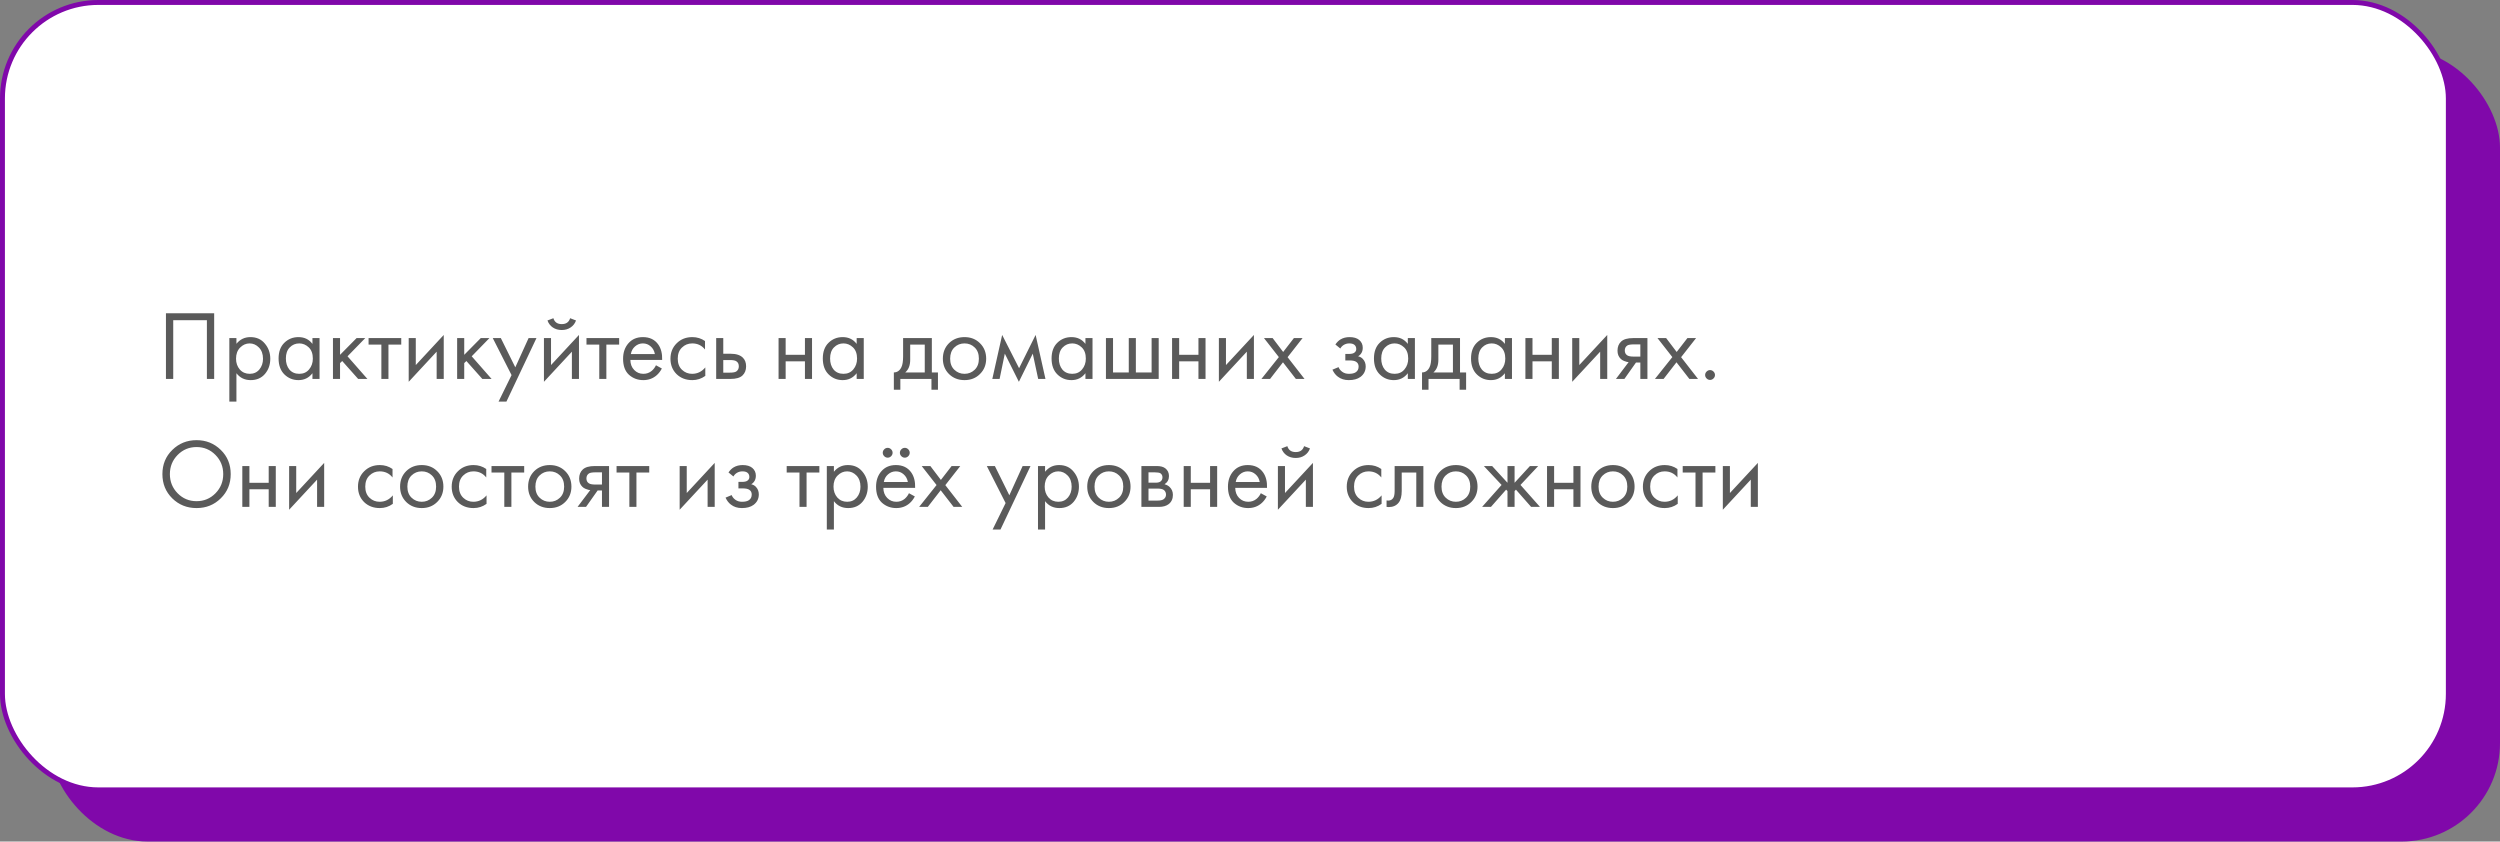
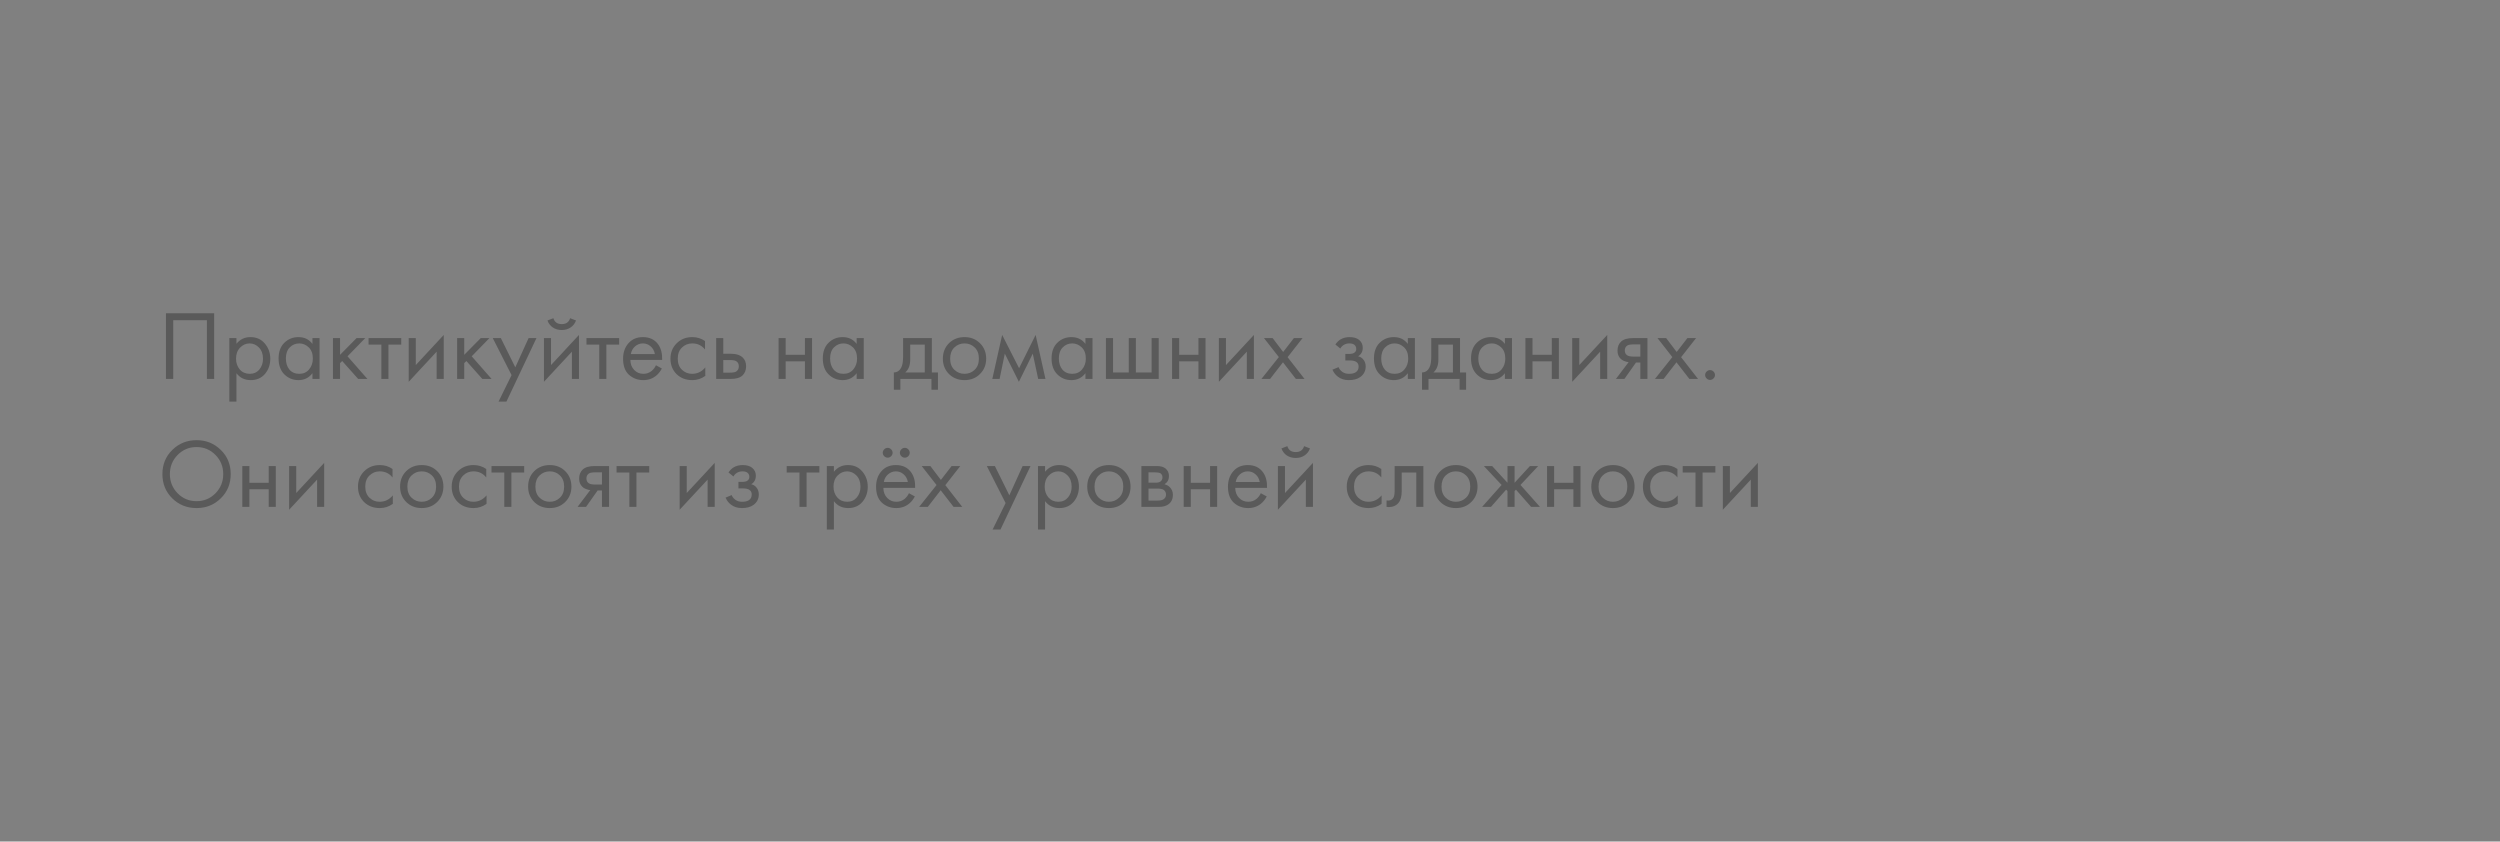
<svg xmlns="http://www.w3.org/2000/svg" width="508" height="171" viewBox="0 0 508 171" fill="none">
  <rect x="0" y="0" width="508" height="171" fill="#808080" stroke="none" />
-   <rect x="10" y="10" width="498" height="161" rx="20" fill="#8008AA" />
-   <rect x="0.5" y="0.5" width="497" height="160" rx="19.5" fill="white" stroke="#8008AA" />
-   <path d="M33.72 63.66H43.52V77H42.04V65.06H35.2V77H33.72V63.66ZM48.042 75.84V81.6H46.602V68.7H48.042V69.86C48.776 68.953 49.722 68.5 50.882 68.5C52.122 68.5 53.102 68.94 53.822 69.82C54.556 70.687 54.922 71.713 54.922 72.9C54.922 74.1 54.562 75.127 53.842 75.98C53.122 76.82 52.156 77.24 50.942 77.24C49.729 77.24 48.762 76.773 48.042 75.84ZM50.742 75.96C51.556 75.96 52.209 75.667 52.702 75.08C53.196 74.48 53.442 73.753 53.442 72.9C53.442 71.94 53.169 71.18 52.622 70.62C52.075 70.06 51.442 69.78 50.722 69.78C50.002 69.78 49.362 70.06 48.802 70.62C48.242 71.18 47.962 71.933 47.962 72.88C47.962 73.747 48.215 74.48 48.722 75.08C49.242 75.667 49.916 75.96 50.742 75.96ZM63.489 69.88V68.7H64.93V77H63.489V75.84C62.77 76.773 61.823 77.24 60.65 77.24C59.529 77.24 58.576 76.853 57.789 76.08C57.003 75.307 56.609 74.227 56.609 72.84C56.609 71.48 56.996 70.42 57.77 69.66C58.556 68.887 59.516 68.5 60.65 68.5C61.849 68.5 62.796 68.96 63.489 69.88ZM60.809 69.78C60.05 69.78 59.403 70.053 58.87 70.6C58.349 71.133 58.09 71.88 58.09 72.84C58.09 73.76 58.33 74.513 58.809 75.1C59.303 75.673 59.969 75.96 60.809 75.96C61.65 75.96 62.316 75.66 62.809 75.06C63.316 74.46 63.569 73.727 63.569 72.86C63.569 71.873 63.289 71.113 62.73 70.58C62.169 70.047 61.529 69.78 60.809 69.78ZM67.657 68.7H69.097V72.1L72.457 68.7H74.217L70.617 72.4L74.657 77H72.777L69.537 73.36L69.097 73.78V77H67.657V68.7ZM81.534 70.02H78.934V77H77.494V70.02H74.894V68.7H81.534V70.02ZM83.047 68.7H84.487V74.18L90.168 68.06V77H88.728V71.46L83.047 77.58V68.7ZM92.891 68.7H94.331V72.1L97.691 68.7H99.451L95.851 72.4L99.891 77H98.011L94.771 73.36L94.331 73.78V77H92.891V68.7ZM101.309 81.6L103.949 76.22L100.129 68.7H101.769L104.709 74.64L107.409 68.7H109.009L102.909 81.6H101.309ZM110.528 68.7H111.968V74.18L117.648 68.06V77H116.208V71.46L110.528 77.58V68.7ZM111.248 65.12L112.448 64.66C112.688 65.46 113.255 65.86 114.148 65.86C115.041 65.86 115.608 65.46 115.848 64.66L117.048 65.12C116.835 65.72 116.468 66.193 115.948 66.54C115.441 66.887 114.841 67.06 114.148 67.06C113.455 67.06 112.848 66.887 112.328 66.54C111.821 66.193 111.461 65.72 111.248 65.12ZM125.812 70.02H123.212V77H121.772V70.02H119.172V68.7H125.812V70.02ZM133.29 74.22L134.49 74.88C134.21 75.413 133.87 75.86 133.47 76.22C132.71 76.9 131.79 77.24 130.71 77.24C129.59 77.24 128.623 76.88 127.81 76.16C127.01 75.427 126.61 74.34 126.61 72.9C126.61 71.633 126.97 70.587 127.69 69.76C128.423 68.92 129.403 68.5 130.63 68.5C132.016 68.5 133.063 69.007 133.77 70.02C134.33 70.82 134.59 71.86 134.55 73.14H128.09C128.103 73.98 128.363 74.66 128.87 75.18C129.376 75.7 129.996 75.96 130.73 75.96C131.383 75.96 131.95 75.76 132.43 75.36C132.803 75.04 133.09 74.66 133.29 74.22ZM128.19 71.94H133.07C132.95 71.287 132.663 70.767 132.21 70.38C131.77 69.98 131.243 69.78 130.63 69.78C130.03 69.78 129.496 69.987 129.03 70.4C128.576 70.8 128.296 71.313 128.19 71.94ZM143.258 69.3V71.02C142.605 70.193 141.738 69.78 140.658 69.78C139.845 69.78 139.152 70.06 138.578 70.62C138.005 71.167 137.718 71.92 137.718 72.88C137.718 73.84 138.005 74.593 138.578 75.14C139.152 75.687 139.838 75.96 140.638 75.96C141.705 75.96 142.598 75.527 143.318 74.66V76.38C142.532 76.953 141.652 77.24 140.678 77.24C139.385 77.24 138.318 76.833 137.478 76.02C136.652 75.193 136.238 74.153 136.238 72.9C136.238 71.633 136.658 70.587 137.498 69.76C138.338 68.92 139.398 68.5 140.678 68.5C141.638 68.5 142.498 68.767 143.258 69.3ZM145.528 77V68.7H146.968V71.88H148.448C149.595 71.88 150.435 72.153 150.968 72.7C151.395 73.127 151.608 73.707 151.608 74.44C151.608 75.213 151.361 75.833 150.868 76.3C150.375 76.767 149.561 77 148.428 77H145.528ZM146.968 75.72H148.308C148.908 75.72 149.335 75.647 149.588 75.5C149.948 75.26 150.128 74.907 150.128 74.44C150.128 73.96 149.955 73.613 149.608 73.4C149.368 73.24 148.941 73.16 148.328 73.16H146.968V75.72ZM158.204 77V68.7H159.644V72.1H163.564V68.7H165.004V77H163.564V73.42H159.644V77H158.204ZM174.075 69.88V68.7H175.515V77H174.075V75.84C173.355 76.773 172.409 77.24 171.235 77.24C170.115 77.24 169.162 76.853 168.375 76.08C167.589 75.307 167.195 74.227 167.195 72.84C167.195 71.48 167.582 70.42 168.355 69.66C169.142 68.887 170.102 68.5 171.235 68.5C172.435 68.5 173.382 68.96 174.075 69.88ZM171.395 69.78C170.635 69.78 169.989 70.053 169.455 70.6C168.935 71.133 168.675 71.88 168.675 72.84C168.675 73.76 168.915 74.513 169.395 75.1C169.889 75.673 170.555 75.96 171.395 75.96C172.235 75.96 172.902 75.66 173.395 75.06C173.902 74.46 174.155 73.727 174.155 72.86C174.155 71.873 173.875 71.113 173.315 70.58C172.755 70.047 172.115 69.78 171.395 69.78ZM183.511 68.7H189.351V75.68H190.591V79.2H189.271V77H182.951V79.2H181.631V75.68C182.324 75.667 182.837 75.307 183.171 74.6C183.397 74.133 183.511 73.4 183.511 72.4V68.7ZM187.911 75.68V70.02H184.951V73.14C184.951 74.247 184.617 75.093 183.951 75.68H187.911ZM199.13 76C198.303 76.827 197.257 77.24 195.99 77.24C194.723 77.24 193.67 76.827 192.83 76C192.003 75.173 191.59 74.133 191.59 72.88C191.59 71.613 192.003 70.567 192.83 69.74C193.67 68.913 194.723 68.5 195.99 68.5C197.257 68.5 198.303 68.913 199.13 69.74C199.97 70.567 200.39 71.613 200.39 72.88C200.39 74.133 199.97 75.173 199.13 76ZM198.05 70.6C197.49 70.053 196.803 69.78 195.99 69.78C195.177 69.78 194.483 70.06 193.91 70.62C193.35 71.167 193.07 71.92 193.07 72.88C193.07 73.84 193.357 74.593 193.93 75.14C194.503 75.687 195.19 75.96 195.99 75.96C196.79 75.96 197.477 75.687 198.05 75.14C198.623 74.593 198.91 73.84 198.91 72.88C198.91 71.907 198.623 71.147 198.05 70.6ZM201.638 77L203.638 68.06L207.078 74.82L210.438 68.06L212.438 77H210.958L209.858 71.86L207.038 77.58L204.178 71.86L203.118 77H201.638ZM220.56 69.88V68.7H222V77H220.56V75.84C219.84 76.773 218.893 77.24 217.72 77.24C216.6 77.24 215.647 76.853 214.86 76.08C214.073 75.307 213.68 74.227 213.68 72.84C213.68 71.48 214.067 70.42 214.84 69.66C215.627 68.887 216.587 68.5 217.72 68.5C218.92 68.5 219.867 68.96 220.56 69.88ZM217.88 69.78C217.12 69.78 216.473 70.053 215.94 70.6C215.42 71.133 215.16 71.88 215.16 72.84C215.16 73.76 215.4 74.513 215.88 75.1C216.373 75.673 217.04 75.96 217.88 75.96C218.72 75.96 219.387 75.66 219.88 75.06C220.387 74.46 220.64 73.727 220.64 72.86C220.64 71.873 220.36 71.113 219.8 70.58C219.24 70.047 218.6 69.78 217.88 69.78ZM224.727 77V68.7H226.167V75.68H229.367V68.7H230.807V75.68H234.007V68.7H235.447V77H224.727ZM238.165 77V68.7H239.605V72.1H243.525V68.7H244.965V77H243.525V73.42H239.605V77H238.165ZM247.676 68.7H249.116V74.18L254.796 68.06V77H253.356V71.46L247.676 77.58V68.7ZM256.32 77L259.86 72.56L256.84 68.7H258.6L260.74 71.52L262.92 68.7H264.68L261.64 72.58L265.08 77H263.32L260.7 73.62L258.08 77H256.32ZM272.35 70.82L271.35 70C271.67 69.533 272.023 69.187 272.41 68.96C272.93 68.653 273.537 68.5 274.23 68.5C275.07 68.5 275.723 68.693 276.19 69.08C276.67 69.493 276.91 70.02 276.91 70.66C276.91 71.433 276.597 72.013 275.97 72.4C276.37 72.493 276.69 72.673 276.93 72.94C277.317 73.353 277.51 73.86 277.51 74.46C277.51 75.353 277.15 76.067 276.43 76.6C275.843 77.027 275.057 77.24 274.07 77.24C273.19 77.24 272.45 77.007 271.85 76.54C271.397 76.207 271.03 75.733 270.75 75.12L271.99 74.6C272.137 74.973 272.383 75.287 272.73 75.54C273.103 75.82 273.557 75.96 274.09 75.96C274.717 75.96 275.183 75.853 275.49 75.64C275.877 75.387 276.07 75 276.07 74.48C276.07 74.053 275.903 73.733 275.57 73.52C275.29 73.333 274.837 73.24 274.21 73.24H273.37V71.92H274.07C274.577 71.92 274.937 71.847 275.15 71.7C275.443 71.513 275.59 71.26 275.59 70.94C275.59 70.567 275.47 70.28 275.23 70.08C275.003 69.88 274.65 69.78 274.17 69.78C273.757 69.78 273.377 69.887 273.03 70.1C272.737 70.287 272.51 70.527 272.35 70.82ZM286.068 69.88V68.7H287.508V77H286.068V75.84C285.348 76.773 284.401 77.24 283.228 77.24C282.108 77.24 281.154 76.853 280.368 76.08C279.581 75.307 279.188 74.227 279.188 72.84C279.188 71.48 279.574 70.42 280.348 69.66C281.134 68.887 282.094 68.5 283.228 68.5C284.428 68.5 285.374 68.96 286.068 69.88ZM283.388 69.78C282.628 69.78 281.981 70.053 281.448 70.6C280.928 71.133 280.668 71.88 280.668 72.84C280.668 73.76 280.908 74.513 281.388 75.1C281.881 75.673 282.548 75.96 283.388 75.96C284.228 75.96 284.894 75.66 285.388 75.06C285.894 74.46 286.148 73.727 286.148 72.86C286.148 71.873 285.868 71.113 285.308 70.58C284.748 70.047 284.108 69.78 283.388 69.78ZM290.835 68.7H296.675V75.68H297.915V79.2H296.595V77H290.275V79.2H288.955V75.68C289.648 75.667 290.162 75.307 290.495 74.6C290.722 74.133 290.835 73.4 290.835 72.4V68.7ZM295.235 75.68V70.02H292.275V73.14C292.275 74.247 291.942 75.093 291.275 75.68H295.235ZM305.794 69.88V68.7H307.234V77H305.794V75.84C305.074 76.773 304.128 77.24 302.954 77.24C301.834 77.24 300.881 76.853 300.094 76.08C299.308 75.307 298.914 74.227 298.914 72.84C298.914 71.48 299.301 70.42 300.074 69.66C300.861 68.887 301.821 68.5 302.954 68.5C304.154 68.5 305.101 68.96 305.794 69.88ZM303.114 69.78C302.354 69.78 301.708 70.053 301.174 70.6C300.654 71.133 300.394 71.88 300.394 72.84C300.394 73.76 300.634 74.513 301.114 75.1C301.608 75.673 302.274 75.96 303.114 75.96C303.954 75.96 304.621 75.66 305.114 75.06C305.621 74.46 305.874 73.727 305.874 72.86C305.874 71.873 305.594 71.113 305.034 70.58C304.474 70.047 303.834 69.78 303.114 69.78ZM309.962 77V68.7H311.402V72.1H315.322V68.7H316.762V77H315.322V73.42H311.402V77H309.962ZM319.473 68.7H320.913V74.18L326.593 68.06V77H325.153V71.46L319.473 77.58V68.7ZM328.357 77L330.937 73.58C330.857 73.58 330.744 73.567 330.597 73.54C330.464 73.513 330.264 73.447 329.997 73.34C329.73 73.233 329.51 73.093 329.337 72.92C328.897 72.507 328.677 71.953 328.677 71.26C328.677 70.473 328.924 69.853 329.417 69.4C329.91 68.933 330.724 68.7 331.857 68.7H334.757V77H333.317V73.66H332.437L330.077 77H328.357ZM333.317 72.46V69.98H331.977C331.35 69.98 330.917 70.053 330.677 70.2C330.33 70.427 330.157 70.767 330.157 71.22C330.157 71.673 330.33 72.007 330.677 72.22C330.93 72.38 331.357 72.46 331.957 72.46H333.317ZM336.281 77L339.821 72.56L336.801 68.7H338.561L340.701 71.52L342.881 68.7H344.641L341.601 72.58L345.041 77H343.281L340.661 73.62L338.041 77H336.281ZM346.783 76.9C346.583 76.7 346.483 76.467 346.483 76.2C346.483 75.933 346.583 75.7 346.783 75.5C346.983 75.3 347.216 75.2 347.483 75.2C347.75 75.2 347.983 75.3 348.183 75.5C348.383 75.7 348.483 75.933 348.483 76.2C348.483 76.467 348.383 76.7 348.183 76.9C347.983 77.1 347.75 77.2 347.483 77.2C347.216 77.2 346.983 77.1 346.783 76.9ZM44.86 101.26C43.527 102.58 41.887 103.24 39.94 103.24C37.993 103.24 36.347 102.58 35 101.26C33.667 99.94 33 98.3 33 96.34C33 94.367 33.673 92.727 35.02 91.42C36.367 90.1 38.007 89.44 39.94 89.44C41.873 89.44 43.513 90.1 44.86 91.42C46.207 92.727 46.88 94.367 46.88 96.34C46.88 98.3 46.207 99.94 44.86 101.26ZM43.78 92.44C42.727 91.373 41.447 90.84 39.94 90.84C38.433 90.84 37.153 91.373 36.1 92.44C35.047 93.507 34.52 94.807 34.52 96.34C34.52 97.873 35.047 99.173 36.1 100.24C37.153 101.307 38.433 101.84 39.94 101.84C41.447 101.84 42.727 101.307 43.78 100.24C44.833 99.173 45.36 97.873 45.36 96.34C45.36 94.807 44.833 93.507 43.78 92.44ZM49.239 103V94.7H50.679V98.1H54.599V94.7H56.039V103H54.599V99.42H50.679V103H49.239ZM58.751 94.7H60.191V100.18L65.871 94.06V103H64.431V97.46L58.751 103.58V94.7ZM79.762 95.3V97.02C79.109 96.193 78.242 95.78 77.162 95.78C76.349 95.78 75.656 96.06 75.082 96.62C74.509 97.167 74.222 97.92 74.222 98.88C74.222 99.84 74.509 100.593 75.082 101.14C75.656 101.687 76.342 101.96 77.142 101.96C78.209 101.96 79.102 101.527 79.822 100.66V102.38C79.036 102.953 78.156 103.24 77.182 103.24C75.889 103.24 74.822 102.833 73.982 102.02C73.156 101.193 72.742 100.153 72.742 98.9C72.742 97.633 73.162 96.587 74.002 95.76C74.842 94.92 75.902 94.5 77.182 94.5C78.142 94.5 79.002 94.767 79.762 95.3ZM88.837 102C88.01 102.827 86.964 103.24 85.697 103.24C84.43 103.24 83.377 102.827 82.537 102C81.71 101.173 81.297 100.133 81.297 98.88C81.297 97.613 81.71 96.567 82.537 95.74C83.377 94.913 84.43 94.5 85.697 94.5C86.964 94.5 88.01 94.913 88.837 95.74C89.677 96.567 90.097 97.613 90.097 98.88C90.097 100.133 89.677 101.173 88.837 102ZM87.757 96.6C87.197 96.053 86.51 95.78 85.697 95.78C84.884 95.78 84.19 96.06 83.617 96.62C83.057 97.167 82.777 97.92 82.777 98.88C82.777 99.84 83.064 100.593 83.637 101.14C84.21 101.687 84.897 101.96 85.697 101.96C86.497 101.96 87.184 101.687 87.757 101.14C88.33 100.593 88.617 99.84 88.617 98.88C88.617 97.907 88.33 97.147 87.757 96.6ZM98.805 95.3V97.02C98.152 96.193 97.285 95.78 96.205 95.78C95.392 95.78 94.699 96.06 94.125 96.62C93.552 97.167 93.265 97.92 93.265 98.88C93.265 99.84 93.552 100.593 94.125 101.14C94.699 101.687 95.385 101.96 96.185 101.96C97.252 101.96 98.145 101.527 98.865 100.66V102.38C98.079 102.953 97.199 103.24 96.225 103.24C94.932 103.24 93.865 102.833 93.025 102.02C92.199 101.193 91.785 100.153 91.785 98.9C91.785 97.633 92.205 96.587 93.045 95.76C93.885 94.92 94.945 94.5 96.225 94.5C97.185 94.5 98.045 94.767 98.805 95.3ZM106.515 96.02H103.915V103H102.475V96.02H99.875V94.7H106.515V96.02ZM114.853 102C114.026 102.827 112.979 103.24 111.713 103.24C110.446 103.24 109.393 102.827 108.553 102C107.726 101.173 107.313 100.133 107.313 98.88C107.313 97.613 107.726 96.567 108.553 95.74C109.393 94.913 110.446 94.5 111.713 94.5C112.979 94.5 114.026 94.913 114.853 95.74C115.693 96.567 116.113 97.613 116.113 98.88C116.113 100.133 115.693 101.173 114.853 102ZM113.773 96.6C113.213 96.053 112.526 95.78 111.713 95.78C110.899 95.78 110.206 96.06 109.633 96.62C109.073 97.167 108.793 97.92 108.793 98.88C108.793 99.84 109.079 100.593 109.653 101.14C110.226 101.687 110.913 101.96 111.713 101.96C112.513 101.96 113.199 101.687 113.773 101.14C114.346 100.593 114.633 99.84 114.633 98.88C114.633 97.907 114.346 97.147 113.773 96.6ZM117.361 103L119.941 99.58C119.861 99.58 119.748 99.567 119.601 99.54C119.468 99.513 119.268 99.447 119.001 99.34C118.734 99.233 118.514 99.093 118.341 98.92C117.901 98.507 117.681 97.953 117.681 97.26C117.681 96.473 117.928 95.853 118.421 95.4C118.914 94.933 119.728 94.7 120.861 94.7H123.761V103H122.321V99.66H121.441L119.081 103H117.361ZM122.321 98.46V95.98H120.981C120.354 95.98 119.921 96.053 119.681 96.2C119.334 96.427 119.161 96.767 119.161 97.22C119.161 97.673 119.334 98.007 119.681 98.22C119.934 98.38 120.361 98.46 120.961 98.46H122.321ZM131.925 96.02H129.325V103H127.885V96.02H125.285V94.7H131.925V96.02ZM138.106 94.7H139.546V100.18L145.226 94.06V103H143.786V97.46L138.106 103.58V94.7ZM149.03 96.82L148.03 96C148.35 95.533 148.703 95.187 149.09 94.96C149.61 94.653 150.217 94.5 150.91 94.5C151.75 94.5 152.403 94.693 152.87 95.08C153.35 95.493 153.59 96.02 153.59 96.66C153.59 97.433 153.277 98.013 152.65 98.4C153.05 98.493 153.37 98.673 153.61 98.94C153.997 99.353 154.19 99.86 154.19 100.46C154.19 101.353 153.83 102.067 153.11 102.6C152.523 103.027 151.737 103.24 150.75 103.24C149.87 103.24 149.13 103.007 148.53 102.54C148.077 102.207 147.71 101.733 147.43 101.12L148.67 100.6C148.817 100.973 149.063 101.287 149.41 101.54C149.783 101.82 150.237 101.96 150.77 101.96C151.397 101.96 151.863 101.853 152.17 101.64C152.557 101.387 152.75 101 152.75 100.48C152.75 100.053 152.583 99.733 152.25 99.52C151.97 99.333 151.517 99.24 150.89 99.24H150.05V97.92H150.75C151.257 97.92 151.617 97.847 151.83 97.7C152.123 97.513 152.27 97.26 152.27 96.94C152.27 96.567 152.15 96.28 151.91 96.08C151.683 95.88 151.33 95.78 150.85 95.78C150.437 95.78 150.057 95.887 149.71 96.1C149.417 96.287 149.19 96.527 149.03 96.82ZM166.495 96.02H163.895V103H162.455V96.02H159.855V94.7H166.495V96.02ZM169.448 101.84V107.6H168.008V94.7H169.448V95.86C170.182 94.953 171.128 94.5 172.288 94.5C173.528 94.5 174.508 94.94 175.228 95.82C175.962 96.687 176.328 97.713 176.328 98.9C176.328 100.1 175.968 101.127 175.248 101.98C174.528 102.82 173.562 103.24 172.348 103.24C171.135 103.24 170.168 102.773 169.448 101.84ZM172.148 101.96C172.962 101.96 173.615 101.667 174.108 101.08C174.602 100.48 174.848 99.753 174.848 98.9C174.848 97.94 174.575 97.18 174.028 96.62C173.482 96.06 172.848 95.78 172.128 95.78C171.408 95.78 170.768 96.06 170.208 96.62C169.648 97.18 169.368 97.933 169.368 98.88C169.368 99.747 169.622 100.48 170.128 101.08C170.648 101.667 171.322 101.96 172.148 101.96ZM184.696 100.22L185.896 100.88C185.616 101.413 185.276 101.86 184.876 102.22C184.116 102.9 183.196 103.24 182.116 103.24C180.996 103.24 180.029 102.88 179.216 102.16C178.416 101.427 178.016 100.34 178.016 98.9C178.016 97.633 178.376 96.587 179.096 95.76C179.829 94.92 180.809 94.5 182.036 94.5C183.422 94.5 184.469 95.007 185.176 96.02C185.736 96.82 185.996 97.86 185.956 99.14H179.496C179.509 99.98 179.769 100.66 180.276 101.18C180.782 101.7 181.402 101.96 182.136 101.96C182.789 101.96 183.356 101.76 183.836 101.36C184.209 101.04 184.496 100.66 184.696 100.22ZM179.596 97.94H184.476C184.356 97.287 184.069 96.767 183.616 96.38C183.176 95.98 182.649 95.78 182.036 95.78C181.436 95.78 180.902 95.987 180.436 96.4C179.982 96.8 179.702 97.313 179.596 97.94ZM179.676 92.7C179.476 92.5 179.376 92.267 179.376 92C179.376 91.733 179.476 91.5 179.676 91.3C179.876 91.1 180.109 91 180.376 91C180.642 91 180.876 91.1 181.076 91.3C181.276 91.5 181.376 91.733 181.376 92C181.376 92.267 181.276 92.5 181.076 92.7C180.876 92.9 180.642 93 180.376 93C180.109 93 179.876 92.9 179.676 92.7ZM183.156 92.7C182.956 92.5 182.856 92.267 182.856 92C182.856 91.733 182.956 91.5 183.156 91.3C183.356 91.1 183.589 91 183.856 91C184.122 91 184.356 91.1 184.556 91.3C184.756 91.5 184.856 91.733 184.856 92C184.856 92.267 184.756 92.5 184.556 92.7C184.356 92.9 184.122 93 183.856 93C183.589 93 183.356 92.9 183.156 92.7ZM186.769 103L190.309 98.56L187.289 94.7H189.049L191.189 97.52L193.369 94.7H195.129L192.089 98.58L195.529 103H193.769L191.149 99.62L188.529 103H186.769ZM201.699 107.6L204.339 102.22L200.519 94.7H202.159L205.099 100.64L207.799 94.7H209.399L203.299 107.6H201.699ZM212.359 101.84V107.6H210.919V94.7H212.359V95.86C213.092 94.953 214.039 94.5 215.199 94.5C216.439 94.5 217.419 94.94 218.139 95.82C218.872 96.687 219.239 97.713 219.239 98.9C219.239 100.1 218.879 101.127 218.159 101.98C217.439 102.82 216.472 103.24 215.259 103.24C214.045 103.24 213.079 102.773 212.359 101.84ZM215.059 101.96C215.872 101.96 216.525 101.667 217.019 101.08C217.512 100.48 217.759 99.753 217.759 98.9C217.759 97.94 217.485 97.18 216.939 96.62C216.392 96.06 215.759 95.78 215.039 95.78C214.319 95.78 213.679 96.06 213.119 96.62C212.559 97.18 212.279 97.933 212.279 98.88C212.279 99.747 212.532 100.48 213.039 101.08C213.559 101.667 214.232 101.96 215.059 101.96ZM228.466 102C227.639 102.827 226.593 103.24 225.326 103.24C224.059 103.24 223.006 102.827 222.166 102C221.339 101.173 220.926 100.133 220.926 98.88C220.926 97.613 221.339 96.567 222.166 95.74C223.006 94.913 224.059 94.5 225.326 94.5C226.593 94.5 227.639 94.913 228.466 95.74C229.306 96.567 229.726 97.613 229.726 98.88C229.726 100.133 229.306 101.173 228.466 102ZM227.386 96.6C226.826 96.053 226.139 95.78 225.326 95.78C224.513 95.78 223.819 96.06 223.246 96.62C222.686 97.167 222.406 97.92 222.406 98.88C222.406 99.84 222.693 100.593 223.266 101.14C223.839 101.687 224.526 101.96 225.326 101.96C226.126 101.96 226.813 101.687 227.386 101.14C227.959 100.593 228.246 99.84 228.246 98.88C228.246 97.907 227.959 97.147 227.386 96.6ZM231.934 94.7H235.074C235.834 94.7 236.414 94.86 236.814 95.18C237.294 95.567 237.534 96.087 237.534 96.74C237.534 97.46 237.234 98.013 236.634 98.4C237.048 98.507 237.394 98.693 237.674 98.96C238.114 99.387 238.334 99.92 238.334 100.56C238.334 101.36 238.048 101.987 237.474 102.44C236.981 102.813 236.328 103 235.514 103H231.934V94.7ZM233.374 98.08H234.894C235.281 98.08 235.588 98 235.814 97.84C236.081 97.64 236.214 97.353 236.214 96.98C236.214 96.647 236.081 96.38 235.814 96.18C235.614 96.047 235.228 95.98 234.654 95.98H233.374V98.08ZM233.374 101.72H235.154C235.768 101.72 236.201 101.627 236.454 101.44C236.774 101.2 236.934 100.893 236.934 100.52C236.934 100.12 236.794 99.807 236.514 99.58C236.261 99.38 235.828 99.28 235.214 99.28H233.374V101.72ZM240.528 103V94.7H241.968V98.1H245.888V94.7H247.328V103H245.888V99.42H241.968V103H240.528ZM256.2 100.22L257.4 100.88C257.12 101.413 256.78 101.86 256.38 102.22C255.62 102.9 254.7 103.24 253.62 103.24C252.5 103.24 251.533 102.88 250.72 102.16C249.92 101.427 249.52 100.34 249.52 98.9C249.52 97.633 249.88 96.587 250.6 95.76C251.333 94.92 252.313 94.5 253.54 94.5C254.926 94.5 255.973 95.007 256.68 96.02C257.24 96.82 257.5 97.86 257.46 99.14H251C251.013 99.98 251.273 100.66 251.78 101.18C252.286 101.7 252.906 101.96 253.64 101.96C254.293 101.96 254.86 101.76 255.34 101.36C255.713 101.04 256 100.66 256.2 100.22ZM251.1 97.94H255.98C255.86 97.287 255.573 96.767 255.12 96.38C254.68 95.98 254.153 95.78 253.54 95.78C252.94 95.78 252.406 95.987 251.94 96.4C251.486 96.8 251.206 97.313 251.1 97.94ZM259.669 94.7H261.109V100.18L266.789 94.06V103H265.349V97.46L259.669 103.58V94.7ZM260.389 91.12L261.589 90.66C261.829 91.46 262.395 91.86 263.289 91.86C264.182 91.86 264.749 91.46 264.989 90.66L266.189 91.12C265.975 91.72 265.609 92.193 265.089 92.54C264.582 92.887 263.982 93.06 263.289 93.06C262.595 93.06 261.989 92.887 261.469 92.54C260.962 92.193 260.602 91.72 260.389 91.12ZM280.68 95.3V97.02C280.027 96.193 279.16 95.78 278.08 95.78C277.267 95.78 276.574 96.06 276 96.62C275.427 97.167 275.14 97.92 275.14 98.88C275.14 99.84 275.427 100.593 276 101.14C276.574 101.687 277.26 101.96 278.06 101.96C279.127 101.96 280.02 101.527 280.74 100.66V102.38C279.954 102.953 279.074 103.24 278.1 103.24C276.807 103.24 275.74 102.833 274.9 102.02C274.074 101.193 273.66 100.153 273.66 98.9C273.66 97.633 274.08 96.587 274.92 95.76C275.76 94.92 276.82 94.5 278.1 94.5C279.06 94.5 279.92 94.767 280.68 95.3ZM289.23 94.7V103H287.79V96.02H284.83V99.76C284.83 100.84 284.617 101.64 284.19 102.16C283.71 102.747 283.043 103.04 282.19 103.04C282.083 103.04 281.937 103.027 281.75 103V101.68C281.883 101.707 281.99 101.72 282.07 101.72C282.537 101.72 282.883 101.54 283.11 101.18C283.297 100.887 283.39 100.413 283.39 99.76V94.7H289.23ZM298.974 102C298.147 102.827 297.1 103.24 295.834 103.24C294.567 103.24 293.514 102.827 292.674 102C291.847 101.173 291.434 100.133 291.434 98.88C291.434 97.613 291.847 96.567 292.674 95.74C293.514 94.913 294.567 94.5 295.834 94.5C297.1 94.5 298.147 94.913 298.974 95.74C299.814 96.567 300.234 97.613 300.234 98.88C300.234 100.133 299.814 101.173 298.974 102ZM297.894 96.6C297.334 96.053 296.647 95.78 295.834 95.78C295.02 95.78 294.327 96.06 293.754 96.62C293.194 97.167 292.914 97.92 292.914 98.88C292.914 99.84 293.2 100.593 293.774 101.14C294.347 101.687 295.034 101.96 295.834 101.96C296.634 101.96 297.32 101.687 297.894 101.14C298.467 100.593 298.754 99.84 298.754 98.88C298.754 97.907 298.467 97.147 297.894 96.6ZM306.322 94.7H307.762V98.1L310.882 94.7H312.562L308.962 98.54L312.922 103H311.122L308.042 99.5L307.762 99.78V103H306.322V99.78L306.042 99.5L302.962 103H301.162L305.122 98.54L301.522 94.7H303.202L306.322 98.1V94.7ZM314.356 103V94.7H315.796V98.1H319.716V94.7H321.156V103H319.716V99.42H315.796V103H314.356ZM330.888 102C330.061 102.827 329.014 103.24 327.748 103.24C326.481 103.24 325.428 102.827 324.588 102C323.761 101.173 323.348 100.133 323.348 98.88C323.348 97.613 323.761 96.567 324.588 95.74C325.428 94.913 326.481 94.5 327.748 94.5C329.014 94.5 330.061 94.913 330.888 95.74C331.728 96.567 332.148 97.613 332.148 98.88C332.148 100.133 331.728 101.173 330.888 102ZM329.808 96.6C329.248 96.053 328.561 95.78 327.748 95.78C326.934 95.78 326.241 96.06 325.668 96.62C325.108 97.167 324.828 97.92 324.828 98.88C324.828 99.84 325.114 100.593 325.688 101.14C326.261 101.687 326.948 101.96 327.748 101.96C328.548 101.96 329.234 101.687 329.808 101.14C330.381 100.593 330.668 99.84 330.668 98.88C330.668 97.907 330.381 97.147 329.808 96.6ZM340.856 95.3V97.02C340.203 96.193 339.336 95.78 338.256 95.78C337.443 95.78 336.749 96.06 336.176 96.62C335.603 97.167 335.316 97.92 335.316 98.88C335.316 99.84 335.603 100.593 336.176 101.14C336.749 101.687 337.436 101.96 338.236 101.96C339.303 101.96 340.196 101.527 340.916 100.66V102.38C340.129 102.953 339.249 103.24 338.276 103.24C336.983 103.24 335.916 102.833 335.076 102.02C334.249 101.193 333.836 100.153 333.836 98.9C333.836 97.633 334.256 96.587 335.096 95.76C335.936 94.92 336.996 94.5 338.276 94.5C339.236 94.5 340.096 94.767 340.856 95.3ZM348.566 96.02H345.966V103H344.526V96.02H341.926V94.7H348.566V96.02ZM350.079 94.7H351.519V100.18L357.199 94.06V103H355.759V97.46L350.079 103.58V94.7Z" fill="#5A5A5A" />
+   <path d="M33.72 63.66H43.52V77H42.04V65.06H35.2V77H33.72V63.66ZM48.042 75.84V81.6H46.602V68.7H48.042V69.86C48.776 68.953 49.722 68.5 50.882 68.5C52.122 68.5 53.102 68.94 53.822 69.82C54.556 70.687 54.922 71.713 54.922 72.9C54.922 74.1 54.562 75.127 53.842 75.98C53.122 76.82 52.156 77.24 50.942 77.24C49.729 77.24 48.762 76.773 48.042 75.84ZM50.742 75.96C51.556 75.96 52.209 75.667 52.702 75.08C53.196 74.48 53.442 73.753 53.442 72.9C53.442 71.94 53.169 71.18 52.622 70.62C52.075 70.06 51.442 69.78 50.722 69.78C50.002 69.78 49.362 70.06 48.802 70.62C48.242 71.18 47.962 71.933 47.962 72.88C47.962 73.747 48.215 74.48 48.722 75.08C49.242 75.667 49.916 75.96 50.742 75.96ZM63.489 69.88V68.7H64.93V77H63.489V75.84C62.77 76.773 61.823 77.24 60.65 77.24C59.529 77.24 58.576 76.853 57.789 76.08C57.003 75.307 56.609 74.227 56.609 72.84C56.609 71.48 56.996 70.42 57.77 69.66C58.556 68.887 59.516 68.5 60.65 68.5C61.849 68.5 62.796 68.96 63.489 69.88ZM60.809 69.78C60.05 69.78 59.403 70.053 58.87 70.6C58.349 71.133 58.09 71.88 58.09 72.84C58.09 73.76 58.33 74.513 58.809 75.1C59.303 75.673 59.969 75.96 60.809 75.96C61.65 75.96 62.316 75.66 62.809 75.06C63.316 74.46 63.569 73.727 63.569 72.86C63.569 71.873 63.289 71.113 62.73 70.58C62.169 70.047 61.529 69.78 60.809 69.78ZM67.657 68.7H69.097V72.1L72.457 68.7H74.217L70.617 72.4L74.657 77H72.777L69.537 73.36L69.097 73.78V77H67.657V68.7ZM81.534 70.02H78.934V77H77.494V70.02H74.894V68.7H81.534V70.02ZM83.047 68.7H84.487V74.18L90.168 68.06V77H88.728V71.46L83.047 77.58V68.7ZM92.891 68.7H94.331V72.1L97.691 68.7H99.451L95.851 72.4L99.891 77H98.011L94.771 73.36L94.331 73.78V77H92.891V68.7ZM101.309 81.6L103.949 76.22L100.129 68.7H101.769L104.709 74.64L107.409 68.7H109.009L102.909 81.6H101.309ZM110.528 68.7H111.968V74.18L117.648 68.06V77H116.208V71.46L110.528 77.58V68.7ZM111.248 65.12L112.448 64.66C112.688 65.46 113.255 65.86 114.148 65.86C115.041 65.86 115.608 65.46 115.848 64.66L117.048 65.12C116.835 65.72 116.468 66.193 115.948 66.54C115.441 66.887 114.841 67.06 114.148 67.06C113.455 67.06 112.848 66.887 112.328 66.54C111.821 66.193 111.461 65.72 111.248 65.12ZM125.812 70.02H123.212V77H121.772V70.02H119.172V68.7H125.812V70.02ZM133.29 74.22L134.49 74.88C134.21 75.413 133.87 75.86 133.47 76.22C132.71 76.9 131.79 77.24 130.71 77.24C129.59 77.24 128.623 76.88 127.81 76.16C127.01 75.427 126.61 74.34 126.61 72.9C126.61 71.633 126.97 70.587 127.69 69.76C128.423 68.92 129.403 68.5 130.63 68.5C132.016 68.5 133.063 69.007 133.77 70.02C134.33 70.82 134.59 71.86 134.55 73.14H128.09C128.103 73.98 128.363 74.66 128.87 75.18C129.376 75.7 129.996 75.96 130.73 75.96C131.383 75.96 131.95 75.76 132.43 75.36C132.803 75.04 133.09 74.66 133.29 74.22ZM128.19 71.94H133.07C132.95 71.287 132.663 70.767 132.21 70.38C131.77 69.98 131.243 69.78 130.63 69.78C130.03 69.78 129.496 69.987 129.03 70.4C128.576 70.8 128.296 71.313 128.19 71.94ZM143.258 69.3V71.02C142.605 70.193 141.738 69.78 140.658 69.78C139.845 69.78 139.152 70.06 138.578 70.62C138.005 71.167 137.718 71.92 137.718 72.88C137.718 73.84 138.005 74.593 138.578 75.14C139.152 75.687 139.838 75.96 140.638 75.96C141.705 75.96 142.598 75.527 143.318 74.66V76.38C142.532 76.953 141.652 77.24 140.678 77.24C139.385 77.24 138.318 76.833 137.478 76.02C136.652 75.193 136.238 74.153 136.238 72.9C136.238 71.633 136.658 70.587 137.498 69.76C138.338 68.92 139.398 68.5 140.678 68.5C141.638 68.5 142.498 68.767 143.258 69.3ZM145.528 77V68.7H146.968V71.88H148.448C149.595 71.88 150.435 72.153 150.968 72.7C151.395 73.127 151.608 73.707 151.608 74.44C151.608 75.213 151.361 75.833 150.868 76.3C150.375 76.767 149.561 77 148.428 77H145.528ZM146.968 75.72H148.308C148.908 75.72 149.335 75.647 149.588 75.5C149.948 75.26 150.128 74.907 150.128 74.44C150.128 73.96 149.955 73.613 149.608 73.4C149.368 73.24 148.941 73.16 148.328 73.16H146.968V75.72ZM158.204 77V68.7H159.644V72.1H163.564V68.7H165.004V77H163.564V73.42H159.644V77ZM174.075 69.88V68.7H175.515V77H174.075V75.84C173.355 76.773 172.409 77.24 171.235 77.24C170.115 77.24 169.162 76.853 168.375 76.08C167.589 75.307 167.195 74.227 167.195 72.84C167.195 71.48 167.582 70.42 168.355 69.66C169.142 68.887 170.102 68.5 171.235 68.5C172.435 68.5 173.382 68.96 174.075 69.88ZM171.395 69.78C170.635 69.78 169.989 70.053 169.455 70.6C168.935 71.133 168.675 71.88 168.675 72.84C168.675 73.76 168.915 74.513 169.395 75.1C169.889 75.673 170.555 75.96 171.395 75.96C172.235 75.96 172.902 75.66 173.395 75.06C173.902 74.46 174.155 73.727 174.155 72.86C174.155 71.873 173.875 71.113 173.315 70.58C172.755 70.047 172.115 69.78 171.395 69.78ZM183.511 68.7H189.351V75.68H190.591V79.2H189.271V77H182.951V79.2H181.631V75.68C182.324 75.667 182.837 75.307 183.171 74.6C183.397 74.133 183.511 73.4 183.511 72.4V68.7ZM187.911 75.68V70.02H184.951V73.14C184.951 74.247 184.617 75.093 183.951 75.68H187.911ZM199.13 76C198.303 76.827 197.257 77.24 195.99 77.24C194.723 77.24 193.67 76.827 192.83 76C192.003 75.173 191.59 74.133 191.59 72.88C191.59 71.613 192.003 70.567 192.83 69.74C193.67 68.913 194.723 68.5 195.99 68.5C197.257 68.5 198.303 68.913 199.13 69.74C199.97 70.567 200.39 71.613 200.39 72.88C200.39 74.133 199.97 75.173 199.13 76ZM198.05 70.6C197.49 70.053 196.803 69.78 195.99 69.78C195.177 69.78 194.483 70.06 193.91 70.62C193.35 71.167 193.07 71.92 193.07 72.88C193.07 73.84 193.357 74.593 193.93 75.14C194.503 75.687 195.19 75.96 195.99 75.96C196.79 75.96 197.477 75.687 198.05 75.14C198.623 74.593 198.91 73.84 198.91 72.88C198.91 71.907 198.623 71.147 198.05 70.6ZM201.638 77L203.638 68.06L207.078 74.82L210.438 68.06L212.438 77H210.958L209.858 71.86L207.038 77.58L204.178 71.86L203.118 77H201.638ZM220.56 69.88V68.7H222V77H220.56V75.84C219.84 76.773 218.893 77.24 217.72 77.24C216.6 77.24 215.647 76.853 214.86 76.08C214.073 75.307 213.68 74.227 213.68 72.84C213.68 71.48 214.067 70.42 214.84 69.66C215.627 68.887 216.587 68.5 217.72 68.5C218.92 68.5 219.867 68.96 220.56 69.88ZM217.88 69.78C217.12 69.78 216.473 70.053 215.94 70.6C215.42 71.133 215.16 71.88 215.16 72.84C215.16 73.76 215.4 74.513 215.88 75.1C216.373 75.673 217.04 75.96 217.88 75.96C218.72 75.96 219.387 75.66 219.88 75.06C220.387 74.46 220.64 73.727 220.64 72.86C220.64 71.873 220.36 71.113 219.8 70.58C219.24 70.047 218.6 69.78 217.88 69.78ZM224.727 77V68.7H226.167V75.68H229.367V68.7H230.807V75.68H234.007V68.7H235.447V77H224.727ZM238.165 77V68.7H239.605V72.1H243.525V68.7H244.965V77H243.525V73.42H239.605V77H238.165ZM247.676 68.7H249.116V74.18L254.796 68.06V77H253.356V71.46L247.676 77.58V68.7ZM256.32 77L259.86 72.56L256.84 68.7H258.6L260.74 71.52L262.92 68.7H264.68L261.64 72.58L265.08 77H263.32L260.7 73.62L258.08 77H256.32ZM272.35 70.82L271.35 70C271.67 69.533 272.023 69.187 272.41 68.96C272.93 68.653 273.537 68.5 274.23 68.5C275.07 68.5 275.723 68.693 276.19 69.08C276.67 69.493 276.91 70.02 276.91 70.66C276.91 71.433 276.597 72.013 275.97 72.4C276.37 72.493 276.69 72.673 276.93 72.94C277.317 73.353 277.51 73.86 277.51 74.46C277.51 75.353 277.15 76.067 276.43 76.6C275.843 77.027 275.057 77.24 274.07 77.24C273.19 77.24 272.45 77.007 271.85 76.54C271.397 76.207 271.03 75.733 270.75 75.12L271.99 74.6C272.137 74.973 272.383 75.287 272.73 75.54C273.103 75.82 273.557 75.96 274.09 75.96C274.717 75.96 275.183 75.853 275.49 75.64C275.877 75.387 276.07 75 276.07 74.48C276.07 74.053 275.903 73.733 275.57 73.52C275.29 73.333 274.837 73.24 274.21 73.24H273.37V71.92H274.07C274.577 71.92 274.937 71.847 275.15 71.7C275.443 71.513 275.59 71.26 275.59 70.94C275.59 70.567 275.47 70.28 275.23 70.08C275.003 69.88 274.65 69.78 274.17 69.78C273.757 69.78 273.377 69.887 273.03 70.1C272.737 70.287 272.51 70.527 272.35 70.82ZM286.068 69.88V68.7H287.508V77H286.068V75.84C285.348 76.773 284.401 77.24 283.228 77.24C282.108 77.24 281.154 76.853 280.368 76.08C279.581 75.307 279.188 74.227 279.188 72.84C279.188 71.48 279.574 70.42 280.348 69.66C281.134 68.887 282.094 68.5 283.228 68.5C284.428 68.5 285.374 68.96 286.068 69.88ZM283.388 69.78C282.628 69.78 281.981 70.053 281.448 70.6C280.928 71.133 280.668 71.88 280.668 72.84C280.668 73.76 280.908 74.513 281.388 75.1C281.881 75.673 282.548 75.96 283.388 75.96C284.228 75.96 284.894 75.66 285.388 75.06C285.894 74.46 286.148 73.727 286.148 72.86C286.148 71.873 285.868 71.113 285.308 70.58C284.748 70.047 284.108 69.78 283.388 69.78ZM290.835 68.7H296.675V75.68H297.915V79.2H296.595V77H290.275V79.2H288.955V75.68C289.648 75.667 290.162 75.307 290.495 74.6C290.722 74.133 290.835 73.4 290.835 72.4V68.7ZM295.235 75.68V70.02H292.275V73.14C292.275 74.247 291.942 75.093 291.275 75.68H295.235ZM305.794 69.88V68.7H307.234V77H305.794V75.84C305.074 76.773 304.128 77.24 302.954 77.24C301.834 77.24 300.881 76.853 300.094 76.08C299.308 75.307 298.914 74.227 298.914 72.84C298.914 71.48 299.301 70.42 300.074 69.66C300.861 68.887 301.821 68.5 302.954 68.5C304.154 68.5 305.101 68.96 305.794 69.88ZM303.114 69.78C302.354 69.78 301.708 70.053 301.174 70.6C300.654 71.133 300.394 71.88 300.394 72.84C300.394 73.76 300.634 74.513 301.114 75.1C301.608 75.673 302.274 75.96 303.114 75.96C303.954 75.96 304.621 75.66 305.114 75.06C305.621 74.46 305.874 73.727 305.874 72.86C305.874 71.873 305.594 71.113 305.034 70.58C304.474 70.047 303.834 69.78 303.114 69.78ZM309.962 77V68.7H311.402V72.1H315.322V68.7H316.762V77H315.322V73.42H311.402V77H309.962ZM319.473 68.7H320.913V74.18L326.593 68.06V77H325.153V71.46L319.473 77.58V68.7ZM328.357 77L330.937 73.58C330.857 73.58 330.744 73.567 330.597 73.54C330.464 73.513 330.264 73.447 329.997 73.34C329.73 73.233 329.51 73.093 329.337 72.92C328.897 72.507 328.677 71.953 328.677 71.26C328.677 70.473 328.924 69.853 329.417 69.4C329.91 68.933 330.724 68.7 331.857 68.7H334.757V77H333.317V73.66H332.437L330.077 77H328.357ZM333.317 72.46V69.98H331.977C331.35 69.98 330.917 70.053 330.677 70.2C330.33 70.427 330.157 70.767 330.157 71.22C330.157 71.673 330.33 72.007 330.677 72.22C330.93 72.38 331.357 72.46 331.957 72.46H333.317ZM336.281 77L339.821 72.56L336.801 68.7H338.561L340.701 71.52L342.881 68.7H344.641L341.601 72.58L345.041 77H343.281L340.661 73.62L338.041 77H336.281ZM346.783 76.9C346.583 76.7 346.483 76.467 346.483 76.2C346.483 75.933 346.583 75.7 346.783 75.5C346.983 75.3 347.216 75.2 347.483 75.2C347.75 75.2 347.983 75.3 348.183 75.5C348.383 75.7 348.483 75.933 348.483 76.2C348.483 76.467 348.383 76.7 348.183 76.9C347.983 77.1 347.75 77.2 347.483 77.2C347.216 77.2 346.983 77.1 346.783 76.9ZM44.86 101.26C43.527 102.58 41.887 103.24 39.94 103.24C37.993 103.24 36.347 102.58 35 101.26C33.667 99.94 33 98.3 33 96.34C33 94.367 33.673 92.727 35.02 91.42C36.367 90.1 38.007 89.44 39.94 89.44C41.873 89.44 43.513 90.1 44.86 91.42C46.207 92.727 46.88 94.367 46.88 96.34C46.88 98.3 46.207 99.94 44.86 101.26ZM43.78 92.44C42.727 91.373 41.447 90.84 39.94 90.84C38.433 90.84 37.153 91.373 36.1 92.44C35.047 93.507 34.52 94.807 34.52 96.34C34.52 97.873 35.047 99.173 36.1 100.24C37.153 101.307 38.433 101.84 39.94 101.84C41.447 101.84 42.727 101.307 43.78 100.24C44.833 99.173 45.36 97.873 45.36 96.34C45.36 94.807 44.833 93.507 43.78 92.44ZM49.239 103V94.7H50.679V98.1H54.599V94.7H56.039V103H54.599V99.42H50.679V103H49.239ZM58.751 94.7H60.191V100.18L65.871 94.06V103H64.431V97.46L58.751 103.58V94.7ZM79.762 95.3V97.02C79.109 96.193 78.242 95.78 77.162 95.78C76.349 95.78 75.656 96.06 75.082 96.62C74.509 97.167 74.222 97.92 74.222 98.88C74.222 99.84 74.509 100.593 75.082 101.14C75.656 101.687 76.342 101.96 77.142 101.96C78.209 101.96 79.102 101.527 79.822 100.66V102.38C79.036 102.953 78.156 103.24 77.182 103.24C75.889 103.24 74.822 102.833 73.982 102.02C73.156 101.193 72.742 100.153 72.742 98.9C72.742 97.633 73.162 96.587 74.002 95.76C74.842 94.92 75.902 94.5 77.182 94.5C78.142 94.5 79.002 94.767 79.762 95.3ZM88.837 102C88.01 102.827 86.964 103.24 85.697 103.24C84.43 103.24 83.377 102.827 82.537 102C81.71 101.173 81.297 100.133 81.297 98.88C81.297 97.613 81.71 96.567 82.537 95.74C83.377 94.913 84.43 94.5 85.697 94.5C86.964 94.5 88.01 94.913 88.837 95.74C89.677 96.567 90.097 97.613 90.097 98.88C90.097 100.133 89.677 101.173 88.837 102ZM87.757 96.6C87.197 96.053 86.51 95.78 85.697 95.78C84.884 95.78 84.19 96.06 83.617 96.62C83.057 97.167 82.777 97.92 82.777 98.88C82.777 99.84 83.064 100.593 83.637 101.14C84.21 101.687 84.897 101.96 85.697 101.96C86.497 101.96 87.184 101.687 87.757 101.14C88.33 100.593 88.617 99.84 88.617 98.88C88.617 97.907 88.33 97.147 87.757 96.6ZM98.805 95.3V97.02C98.152 96.193 97.285 95.78 96.205 95.78C95.392 95.78 94.699 96.06 94.125 96.62C93.552 97.167 93.265 97.92 93.265 98.88C93.265 99.84 93.552 100.593 94.125 101.14C94.699 101.687 95.385 101.96 96.185 101.96C97.252 101.96 98.145 101.527 98.865 100.66V102.38C98.079 102.953 97.199 103.24 96.225 103.24C94.932 103.24 93.865 102.833 93.025 102.02C92.199 101.193 91.785 100.153 91.785 98.9C91.785 97.633 92.205 96.587 93.045 95.76C93.885 94.92 94.945 94.5 96.225 94.5C97.185 94.5 98.045 94.767 98.805 95.3ZM106.515 96.02H103.915V103H102.475V96.02H99.875V94.7H106.515V96.02ZM114.853 102C114.026 102.827 112.979 103.24 111.713 103.24C110.446 103.24 109.393 102.827 108.553 102C107.726 101.173 107.313 100.133 107.313 98.88C107.313 97.613 107.726 96.567 108.553 95.74C109.393 94.913 110.446 94.5 111.713 94.5C112.979 94.5 114.026 94.913 114.853 95.74C115.693 96.567 116.113 97.613 116.113 98.88C116.113 100.133 115.693 101.173 114.853 102ZM113.773 96.6C113.213 96.053 112.526 95.78 111.713 95.78C110.899 95.78 110.206 96.06 109.633 96.62C109.073 97.167 108.793 97.92 108.793 98.88C108.793 99.84 109.079 100.593 109.653 101.14C110.226 101.687 110.913 101.96 111.713 101.96C112.513 101.96 113.199 101.687 113.773 101.14C114.346 100.593 114.633 99.84 114.633 98.88C114.633 97.907 114.346 97.147 113.773 96.6ZM117.361 103L119.941 99.58C119.861 99.58 119.748 99.567 119.601 99.54C119.468 99.513 119.268 99.447 119.001 99.34C118.734 99.233 118.514 99.093 118.341 98.92C117.901 98.507 117.681 97.953 117.681 97.26C117.681 96.473 117.928 95.853 118.421 95.4C118.914 94.933 119.728 94.7 120.861 94.7H123.761V103H122.321V99.66H121.441L119.081 103H117.361ZM122.321 98.46V95.98H120.981C120.354 95.98 119.921 96.053 119.681 96.2C119.334 96.427 119.161 96.767 119.161 97.22C119.161 97.673 119.334 98.007 119.681 98.22C119.934 98.38 120.361 98.46 120.961 98.46H122.321ZM131.925 96.02H129.325V103H127.885V96.02H125.285V94.7H131.925V96.02ZM138.106 94.7H139.546V100.18L145.226 94.06V103H143.786V97.46L138.106 103.58V94.7ZM149.03 96.82L148.03 96C148.35 95.533 148.703 95.187 149.09 94.96C149.61 94.653 150.217 94.5 150.91 94.5C151.75 94.5 152.403 94.693 152.87 95.08C153.35 95.493 153.59 96.02 153.59 96.66C153.59 97.433 153.277 98.013 152.65 98.4C153.05 98.493 153.37 98.673 153.61 98.94C153.997 99.353 154.19 99.86 154.19 100.46C154.19 101.353 153.83 102.067 153.11 102.6C152.523 103.027 151.737 103.24 150.75 103.24C149.87 103.24 149.13 103.007 148.53 102.54C148.077 102.207 147.71 101.733 147.43 101.12L148.67 100.6C148.817 100.973 149.063 101.287 149.41 101.54C149.783 101.82 150.237 101.96 150.77 101.96C151.397 101.96 151.863 101.853 152.17 101.64C152.557 101.387 152.75 101 152.75 100.48C152.75 100.053 152.583 99.733 152.25 99.52C151.97 99.333 151.517 99.24 150.89 99.24H150.05V97.92H150.75C151.257 97.92 151.617 97.847 151.83 97.7C152.123 97.513 152.27 97.26 152.27 96.94C152.27 96.567 152.15 96.28 151.91 96.08C151.683 95.88 151.33 95.78 150.85 95.78C150.437 95.78 150.057 95.887 149.71 96.1C149.417 96.287 149.19 96.527 149.03 96.82ZM166.495 96.02H163.895V103H162.455V96.02H159.855V94.7H166.495V96.02ZM169.448 101.84V107.6H168.008V94.7H169.448V95.86C170.182 94.953 171.128 94.5 172.288 94.5C173.528 94.5 174.508 94.94 175.228 95.82C175.962 96.687 176.328 97.713 176.328 98.9C176.328 100.1 175.968 101.127 175.248 101.98C174.528 102.82 173.562 103.24 172.348 103.24C171.135 103.24 170.168 102.773 169.448 101.84ZM172.148 101.96C172.962 101.96 173.615 101.667 174.108 101.08C174.602 100.48 174.848 99.753 174.848 98.9C174.848 97.94 174.575 97.18 174.028 96.62C173.482 96.06 172.848 95.78 172.128 95.78C171.408 95.78 170.768 96.06 170.208 96.62C169.648 97.18 169.368 97.933 169.368 98.88C169.368 99.747 169.622 100.48 170.128 101.08C170.648 101.667 171.322 101.96 172.148 101.96ZM184.696 100.22L185.896 100.88C185.616 101.413 185.276 101.86 184.876 102.22C184.116 102.9 183.196 103.24 182.116 103.24C180.996 103.24 180.029 102.88 179.216 102.16C178.416 101.427 178.016 100.34 178.016 98.9C178.016 97.633 178.376 96.587 179.096 95.76C179.829 94.92 180.809 94.5 182.036 94.5C183.422 94.5 184.469 95.007 185.176 96.02C185.736 96.82 185.996 97.86 185.956 99.14H179.496C179.509 99.98 179.769 100.66 180.276 101.18C180.782 101.7 181.402 101.96 182.136 101.96C182.789 101.96 183.356 101.76 183.836 101.36C184.209 101.04 184.496 100.66 184.696 100.22ZM179.596 97.94H184.476C184.356 97.287 184.069 96.767 183.616 96.38C183.176 95.98 182.649 95.78 182.036 95.78C181.436 95.78 180.902 95.987 180.436 96.4C179.982 96.8 179.702 97.313 179.596 97.94ZM179.676 92.7C179.476 92.5 179.376 92.267 179.376 92C179.376 91.733 179.476 91.5 179.676 91.3C179.876 91.1 180.109 91 180.376 91C180.642 91 180.876 91.1 181.076 91.3C181.276 91.5 181.376 91.733 181.376 92C181.376 92.267 181.276 92.5 181.076 92.7C180.876 92.9 180.642 93 180.376 93C180.109 93 179.876 92.9 179.676 92.7ZM183.156 92.7C182.956 92.5 182.856 92.267 182.856 92C182.856 91.733 182.956 91.5 183.156 91.3C183.356 91.1 183.589 91 183.856 91C184.122 91 184.356 91.1 184.556 91.3C184.756 91.5 184.856 91.733 184.856 92C184.856 92.267 184.756 92.5 184.556 92.7C184.356 92.9 184.122 93 183.856 93C183.589 93 183.356 92.9 183.156 92.7ZM186.769 103L190.309 98.56L187.289 94.7H189.049L191.189 97.52L193.369 94.7H195.129L192.089 98.58L195.529 103H193.769L191.149 99.62L188.529 103H186.769ZM201.699 107.6L204.339 102.22L200.519 94.7H202.159L205.099 100.64L207.799 94.7H209.399L203.299 107.6H201.699ZM212.359 101.84V107.6H210.919V94.7H212.359V95.86C213.092 94.953 214.039 94.5 215.199 94.5C216.439 94.5 217.419 94.94 218.139 95.82C218.872 96.687 219.239 97.713 219.239 98.9C219.239 100.1 218.879 101.127 218.159 101.98C217.439 102.82 216.472 103.24 215.259 103.24C214.045 103.24 213.079 102.773 212.359 101.84ZM215.059 101.96C215.872 101.96 216.525 101.667 217.019 101.08C217.512 100.48 217.759 99.753 217.759 98.9C217.759 97.94 217.485 97.18 216.939 96.62C216.392 96.06 215.759 95.78 215.039 95.78C214.319 95.78 213.679 96.06 213.119 96.62C212.559 97.18 212.279 97.933 212.279 98.88C212.279 99.747 212.532 100.48 213.039 101.08C213.559 101.667 214.232 101.96 215.059 101.96ZM228.466 102C227.639 102.827 226.593 103.24 225.326 103.24C224.059 103.24 223.006 102.827 222.166 102C221.339 101.173 220.926 100.133 220.926 98.88C220.926 97.613 221.339 96.567 222.166 95.74C223.006 94.913 224.059 94.5 225.326 94.5C226.593 94.5 227.639 94.913 228.466 95.74C229.306 96.567 229.726 97.613 229.726 98.88C229.726 100.133 229.306 101.173 228.466 102ZM227.386 96.6C226.826 96.053 226.139 95.78 225.326 95.78C224.513 95.78 223.819 96.06 223.246 96.62C222.686 97.167 222.406 97.92 222.406 98.88C222.406 99.84 222.693 100.593 223.266 101.14C223.839 101.687 224.526 101.96 225.326 101.96C226.126 101.96 226.813 101.687 227.386 101.14C227.959 100.593 228.246 99.84 228.246 98.88C228.246 97.907 227.959 97.147 227.386 96.6ZM231.934 94.7H235.074C235.834 94.7 236.414 94.86 236.814 95.18C237.294 95.567 237.534 96.087 237.534 96.74C237.534 97.46 237.234 98.013 236.634 98.4C237.048 98.507 237.394 98.693 237.674 98.96C238.114 99.387 238.334 99.92 238.334 100.56C238.334 101.36 238.048 101.987 237.474 102.44C236.981 102.813 236.328 103 235.514 103H231.934V94.7ZM233.374 98.08H234.894C235.281 98.08 235.588 98 235.814 97.84C236.081 97.64 236.214 97.353 236.214 96.98C236.214 96.647 236.081 96.38 235.814 96.18C235.614 96.047 235.228 95.98 234.654 95.98H233.374V98.08ZM233.374 101.72H235.154C235.768 101.72 236.201 101.627 236.454 101.44C236.774 101.2 236.934 100.893 236.934 100.52C236.934 100.12 236.794 99.807 236.514 99.58C236.261 99.38 235.828 99.28 235.214 99.28H233.374V101.72ZM240.528 103V94.7H241.968V98.1H245.888V94.7H247.328V103H245.888V99.42H241.968V103H240.528ZM256.2 100.22L257.4 100.88C257.12 101.413 256.78 101.86 256.38 102.22C255.62 102.9 254.7 103.24 253.62 103.24C252.5 103.24 251.533 102.88 250.72 102.16C249.92 101.427 249.52 100.34 249.52 98.9C249.52 97.633 249.88 96.587 250.6 95.76C251.333 94.92 252.313 94.5 253.54 94.5C254.926 94.5 255.973 95.007 256.68 96.02C257.24 96.82 257.5 97.86 257.46 99.14H251C251.013 99.98 251.273 100.66 251.78 101.18C252.286 101.7 252.906 101.96 253.64 101.96C254.293 101.96 254.86 101.76 255.34 101.36C255.713 101.04 256 100.66 256.2 100.22ZM251.1 97.94H255.98C255.86 97.287 255.573 96.767 255.12 96.38C254.68 95.98 254.153 95.78 253.54 95.78C252.94 95.78 252.406 95.987 251.94 96.4C251.486 96.8 251.206 97.313 251.1 97.94ZM259.669 94.7H261.109V100.18L266.789 94.06V103H265.349V97.46L259.669 103.58V94.7ZM260.389 91.12L261.589 90.66C261.829 91.46 262.395 91.86 263.289 91.86C264.182 91.86 264.749 91.46 264.989 90.66L266.189 91.12C265.975 91.72 265.609 92.193 265.089 92.54C264.582 92.887 263.982 93.06 263.289 93.06C262.595 93.06 261.989 92.887 261.469 92.54C260.962 92.193 260.602 91.72 260.389 91.12ZM280.68 95.3V97.02C280.027 96.193 279.16 95.78 278.08 95.78C277.267 95.78 276.574 96.06 276 96.62C275.427 97.167 275.14 97.92 275.14 98.88C275.14 99.84 275.427 100.593 276 101.14C276.574 101.687 277.26 101.96 278.06 101.96C279.127 101.96 280.02 101.527 280.74 100.66V102.38C279.954 102.953 279.074 103.24 278.1 103.24C276.807 103.24 275.74 102.833 274.9 102.02C274.074 101.193 273.66 100.153 273.66 98.9C273.66 97.633 274.08 96.587 274.92 95.76C275.76 94.92 276.82 94.5 278.1 94.5C279.06 94.5 279.92 94.767 280.68 95.3ZM289.23 94.7V103H287.79V96.02H284.83V99.76C284.83 100.84 284.617 101.64 284.19 102.16C283.71 102.747 283.043 103.04 282.19 103.04C282.083 103.04 281.937 103.027 281.75 103V101.68C281.883 101.707 281.99 101.72 282.07 101.72C282.537 101.72 282.883 101.54 283.11 101.18C283.297 100.887 283.39 100.413 283.39 99.76V94.7H289.23ZM298.974 102C298.147 102.827 297.1 103.24 295.834 103.24C294.567 103.24 293.514 102.827 292.674 102C291.847 101.173 291.434 100.133 291.434 98.88C291.434 97.613 291.847 96.567 292.674 95.74C293.514 94.913 294.567 94.5 295.834 94.5C297.1 94.5 298.147 94.913 298.974 95.74C299.814 96.567 300.234 97.613 300.234 98.88C300.234 100.133 299.814 101.173 298.974 102ZM297.894 96.6C297.334 96.053 296.647 95.78 295.834 95.78C295.02 95.78 294.327 96.06 293.754 96.62C293.194 97.167 292.914 97.92 292.914 98.88C292.914 99.84 293.2 100.593 293.774 101.14C294.347 101.687 295.034 101.96 295.834 101.96C296.634 101.96 297.32 101.687 297.894 101.14C298.467 100.593 298.754 99.84 298.754 98.88C298.754 97.907 298.467 97.147 297.894 96.6ZM306.322 94.7H307.762V98.1L310.882 94.7H312.562L308.962 98.54L312.922 103H311.122L308.042 99.5L307.762 99.78V103H306.322V99.78L306.042 99.5L302.962 103H301.162L305.122 98.54L301.522 94.7H303.202L306.322 98.1V94.7ZM314.356 103V94.7H315.796V98.1H319.716V94.7H321.156V103H319.716V99.42H315.796V103H314.356ZM330.888 102C330.061 102.827 329.014 103.24 327.748 103.24C326.481 103.24 325.428 102.827 324.588 102C323.761 101.173 323.348 100.133 323.348 98.88C323.348 97.613 323.761 96.567 324.588 95.74C325.428 94.913 326.481 94.5 327.748 94.5C329.014 94.5 330.061 94.913 330.888 95.74C331.728 96.567 332.148 97.613 332.148 98.88C332.148 100.133 331.728 101.173 330.888 102ZM329.808 96.6C329.248 96.053 328.561 95.78 327.748 95.78C326.934 95.78 326.241 96.06 325.668 96.62C325.108 97.167 324.828 97.92 324.828 98.88C324.828 99.84 325.114 100.593 325.688 101.14C326.261 101.687 326.948 101.96 327.748 101.96C328.548 101.96 329.234 101.687 329.808 101.14C330.381 100.593 330.668 99.84 330.668 98.88C330.668 97.907 330.381 97.147 329.808 96.6ZM340.856 95.3V97.02C340.203 96.193 339.336 95.78 338.256 95.78C337.443 95.78 336.749 96.06 336.176 96.62C335.603 97.167 335.316 97.92 335.316 98.88C335.316 99.84 335.603 100.593 336.176 101.14C336.749 101.687 337.436 101.96 338.236 101.96C339.303 101.96 340.196 101.527 340.916 100.66V102.38C340.129 102.953 339.249 103.24 338.276 103.24C336.983 103.24 335.916 102.833 335.076 102.02C334.249 101.193 333.836 100.153 333.836 98.9C333.836 97.633 334.256 96.587 335.096 95.76C335.936 94.92 336.996 94.5 338.276 94.5C339.236 94.5 340.096 94.767 340.856 95.3ZM348.566 96.02H345.966V103H344.526V96.02H341.926V94.7H348.566V96.02ZM350.079 94.7H351.519V100.18L357.199 94.06V103H355.759V97.46L350.079 103.58V94.7Z" fill="#5A5A5A" />
</svg>